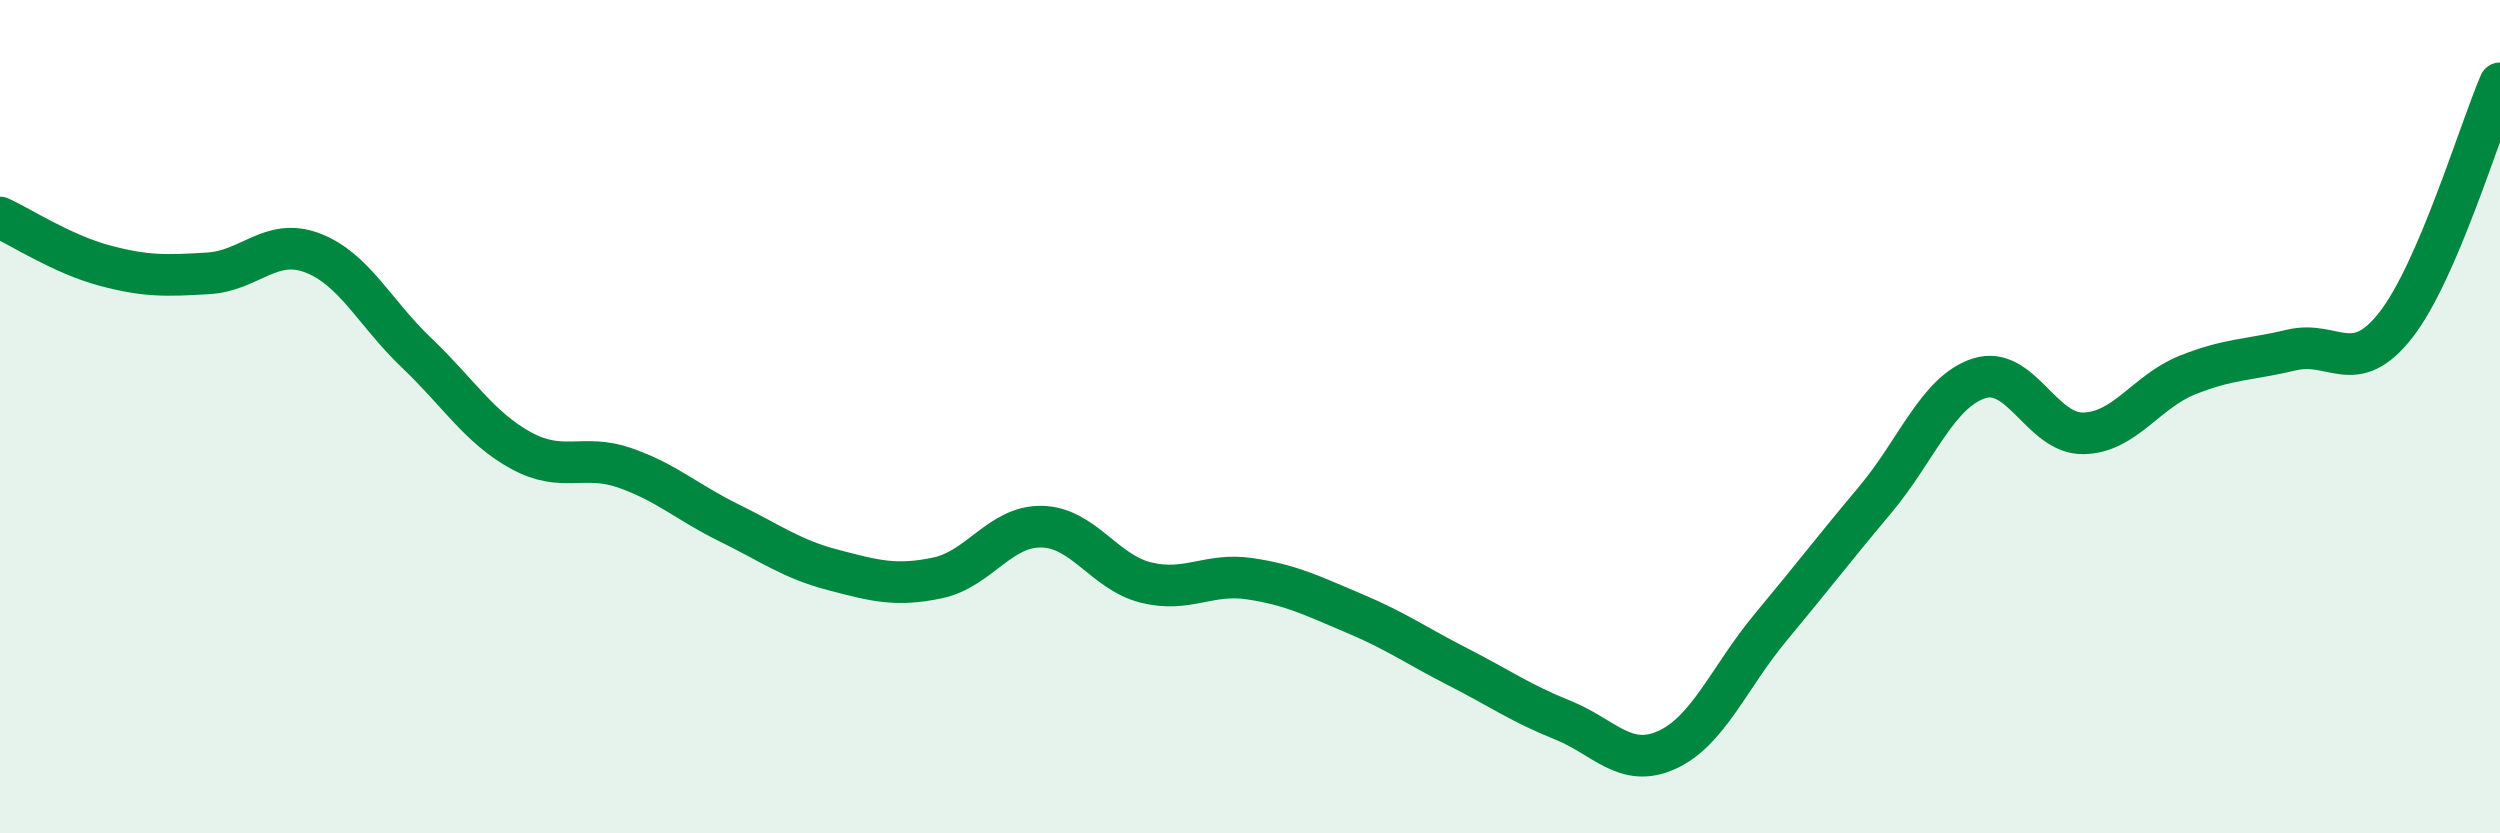
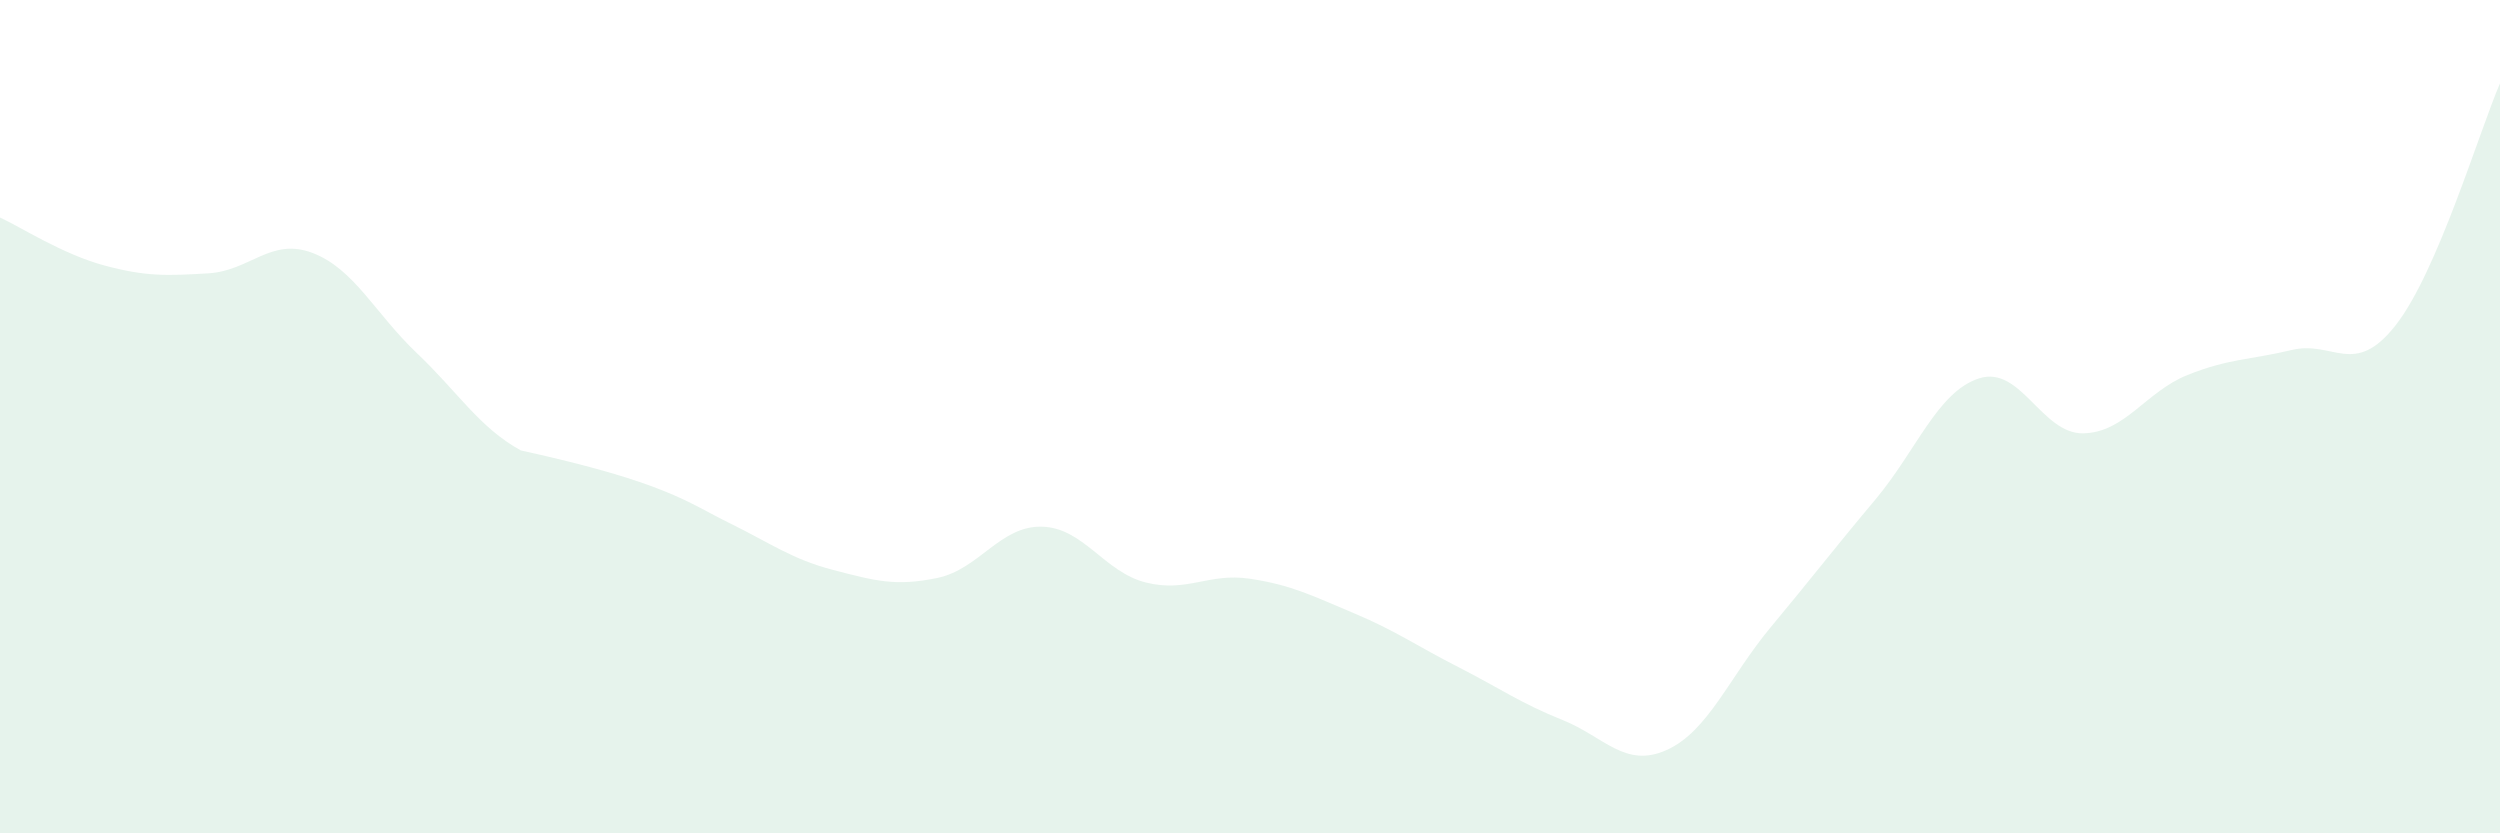
<svg xmlns="http://www.w3.org/2000/svg" width="60" height="20" viewBox="0 0 60 20">
-   <path d="M 0,5.22 C 0.5,5.45 1.5,6.1 2.5,6.37 C 3.5,6.64 4,6.62 5,6.56 C 6,6.5 6.5,5.69 7.5,6.07 C 8.5,6.45 9,7.52 10,8.47 C 11,9.42 11.5,10.26 12.5,10.81 C 13.5,11.36 14,10.88 15,11.23 C 16,11.58 16.5,12.06 17.5,12.55 C 18.5,13.04 19,13.42 20,13.68 C 21,13.94 21.5,14.08 22.5,13.87 C 23.5,13.66 24,12.62 25,12.64 C 26,12.66 26.5,13.73 27.5,13.98 C 28.5,14.23 29,13.74 30,13.89 C 31,14.04 31.5,14.3 32.5,14.72 C 33.5,15.14 34,15.5 35,16.01 C 36,16.52 36.5,16.88 37.5,17.28 C 38.5,17.68 39,18.45 40,18 C 41,17.55 41.5,16.25 42.5,15.05 C 43.5,13.85 44,13.19 45,12 C 46,10.81 46.5,9.4 47.5,9.08 C 48.5,8.76 49,10.42 50,10.4 C 51,10.38 51.5,9.4 52.5,9 C 53.5,8.6 54,8.64 55,8.4 C 56,8.16 56.5,9.08 57.5,7.8 C 58.5,6.52 59.5,3.16 60,2L60 20L0 20Z" fill="#008740" opacity="0.1" stroke-linecap="round" stroke-linejoin="round" />
-   <path d="M 0,5.22 C 0.5,5.45 1.5,6.1 2.5,6.37 C 3.5,6.64 4,6.62 5,6.56 C 6,6.5 6.5,5.69 7.5,6.07 C 8.5,6.45 9,7.52 10,8.47 C 11,9.42 11.5,10.26 12.5,10.81 C 13.5,11.36 14,10.88 15,11.23 C 16,11.58 16.5,12.06 17.5,12.55 C 18.5,13.04 19,13.42 20,13.68 C 21,13.94 21.5,14.08 22.5,13.87 C 23.5,13.66 24,12.62 25,12.64 C 26,12.66 26.5,13.73 27.5,13.98 C 28.5,14.23 29,13.74 30,13.89 C 31,14.04 31.5,14.3 32.5,14.72 C 33.5,15.14 34,15.5 35,16.01 C 36,16.52 36.5,16.88 37.5,17.28 C 38.5,17.68 39,18.45 40,18 C 41,17.55 41.5,16.25 42.5,15.05 C 43.5,13.85 44,13.19 45,12 C 46,10.81 46.5,9.4 47.5,9.08 C 48.5,8.76 49,10.42 50,10.4 C 51,10.38 51.5,9.4 52.5,9 C 53.5,8.6 54,8.64 55,8.4 C 56,8.16 56.5,9.08 57.5,7.8 C 58.5,6.52 59.5,3.16 60,2" stroke="#008740" stroke-width="1" fill="none" stroke-linecap="round" stroke-linejoin="round" />
+   <path d="M 0,5.22 C 0.5,5.45 1.5,6.1 2.5,6.37 C 3.5,6.64 4,6.62 5,6.56 C 6,6.5 6.5,5.69 7.5,6.07 C 8.5,6.45 9,7.52 10,8.47 C 11,9.42 11.5,10.26 12.5,10.81 C 16,11.58 16.5,12.06 17.5,12.55 C 18.5,13.04 19,13.42 20,13.68 C 21,13.94 21.5,14.08 22.5,13.87 C 23.5,13.66 24,12.62 25,12.64 C 26,12.66 26.5,13.73 27.5,13.98 C 28.5,14.23 29,13.74 30,13.89 C 31,14.04 31.5,14.3 32.5,14.72 C 33.5,15.14 34,15.5 35,16.01 C 36,16.52 36.5,16.88 37.5,17.28 C 38.5,17.68 39,18.45 40,18 C 41,17.55 41.5,16.25 42.5,15.05 C 43.5,13.85 44,13.19 45,12 C 46,10.81 46.5,9.4 47.5,9.08 C 48.5,8.76 49,10.42 50,10.4 C 51,10.38 51.5,9.4 52.5,9 C 53.5,8.6 54,8.64 55,8.4 C 56,8.16 56.5,9.08 57.5,7.8 C 58.5,6.52 59.5,3.16 60,2L60 20L0 20Z" fill="#008740" opacity="0.1" stroke-linecap="round" stroke-linejoin="round" />
</svg>